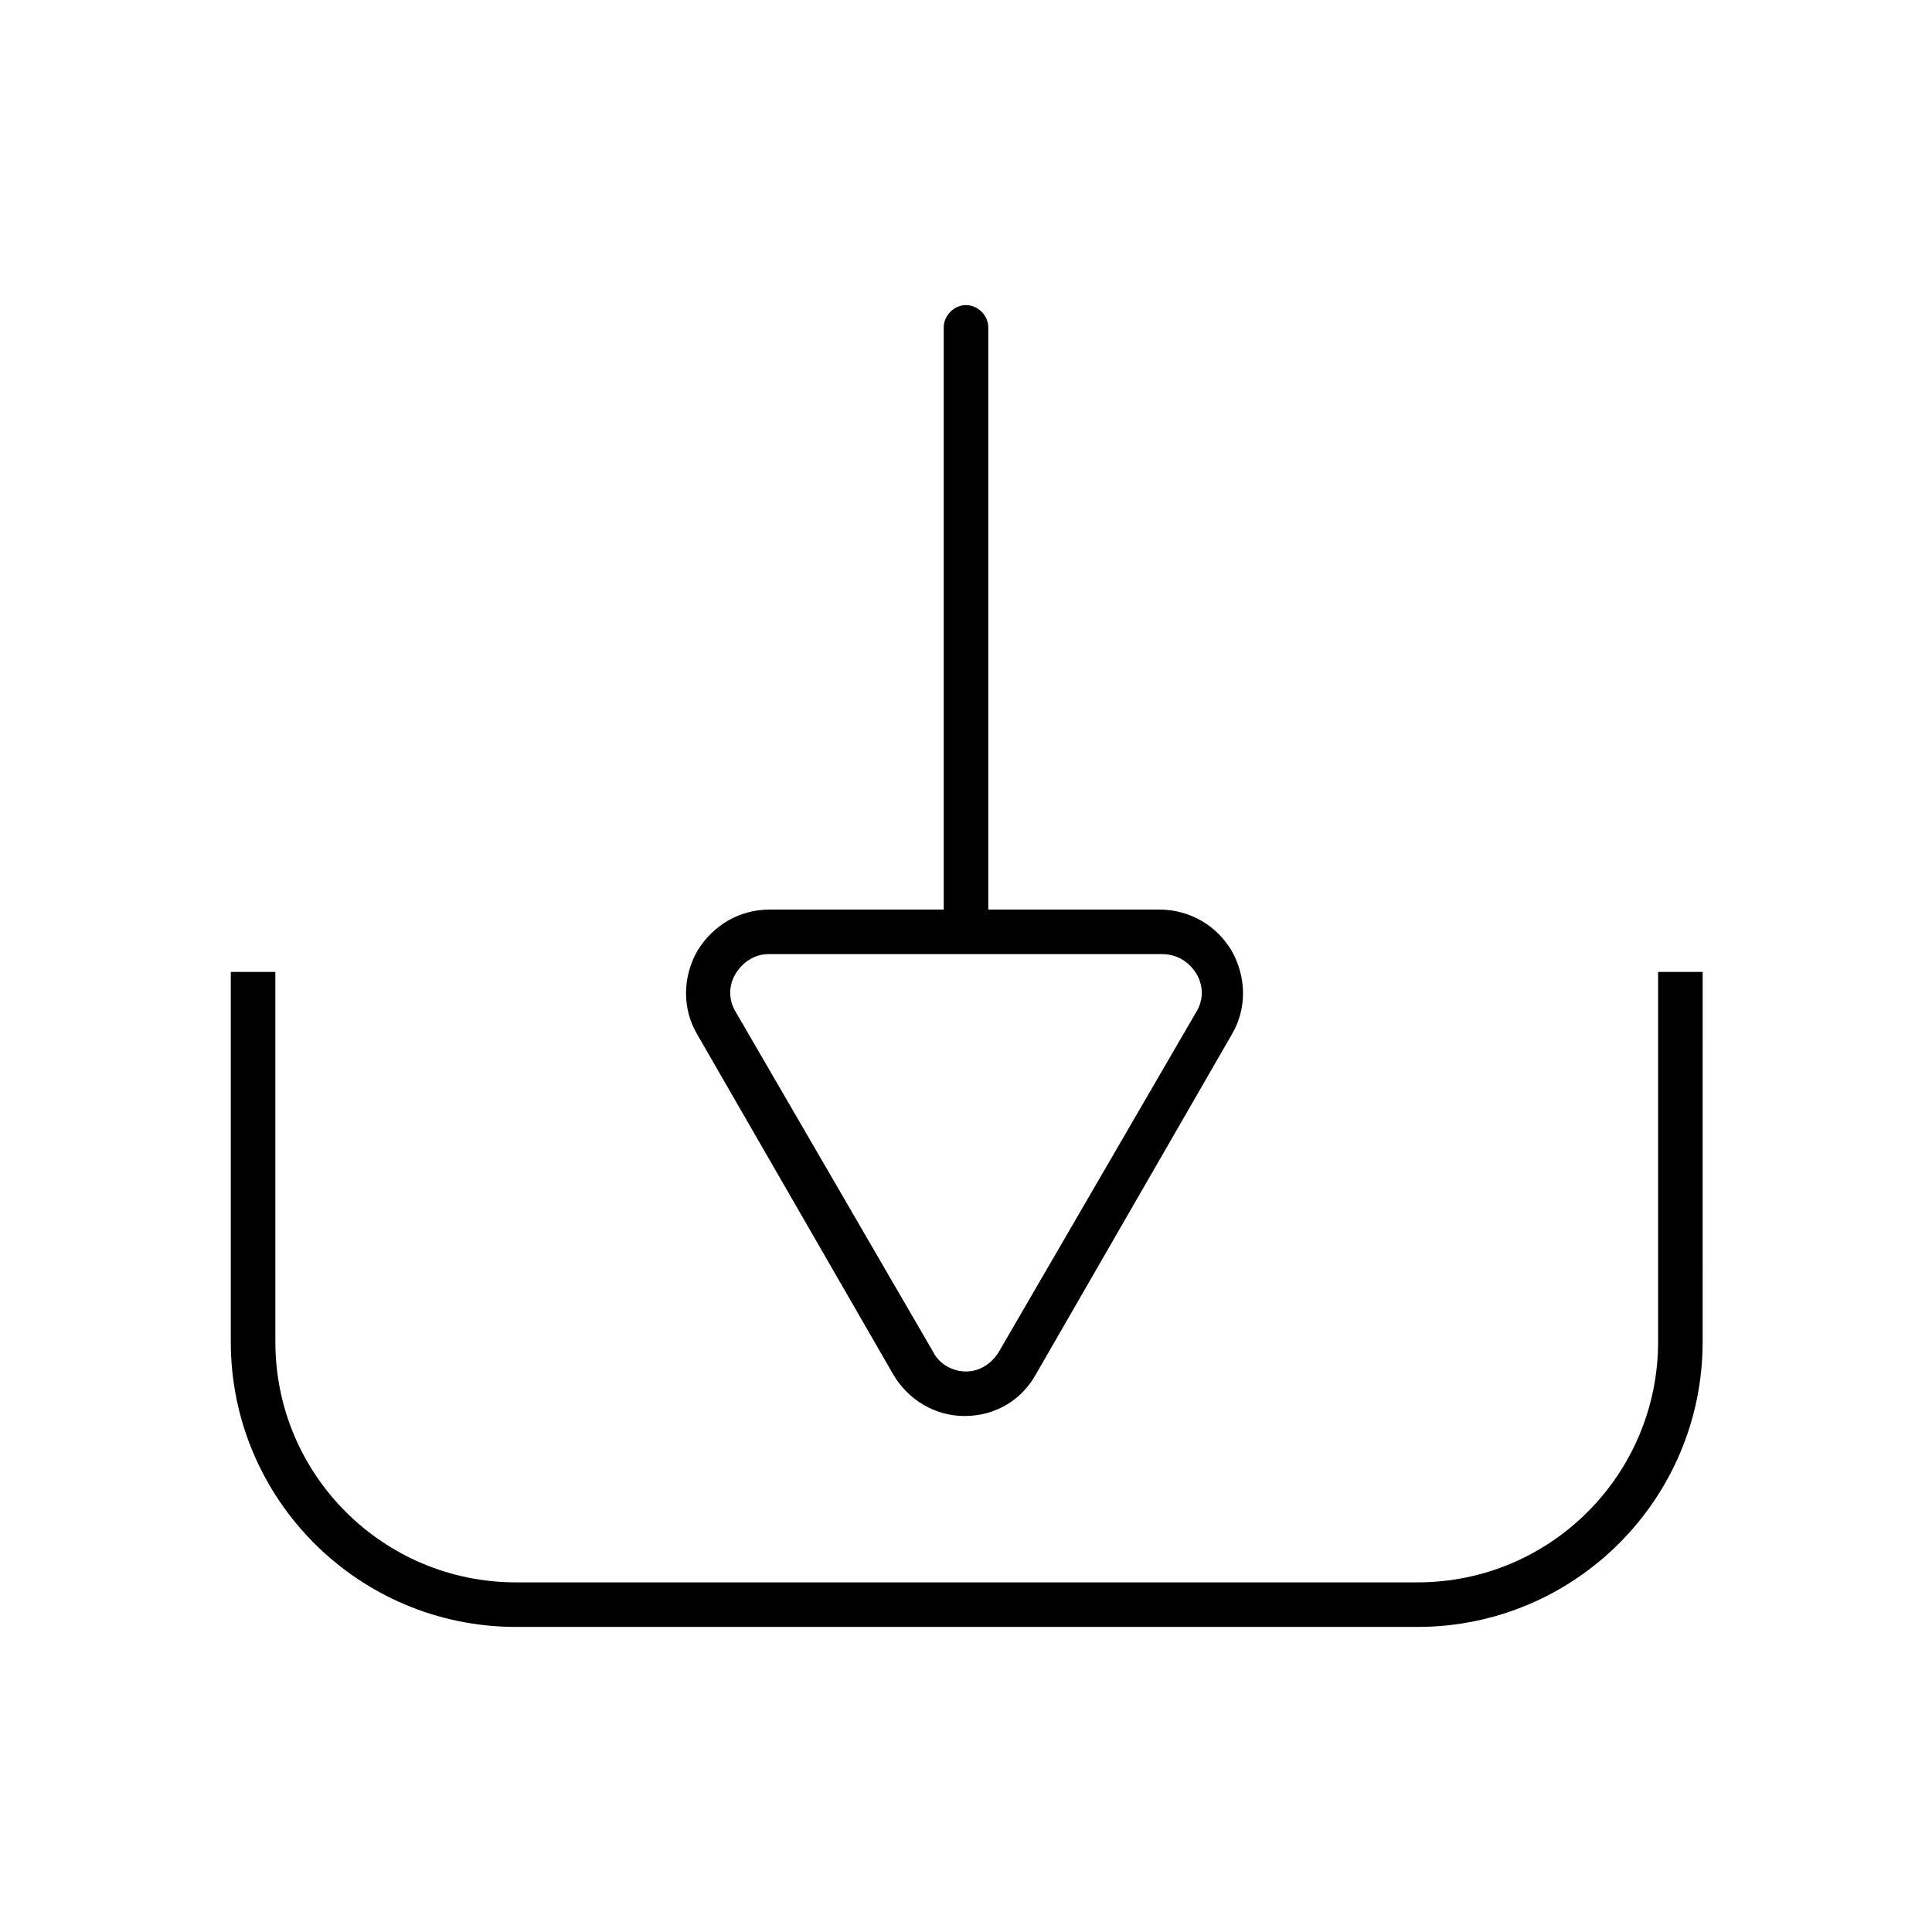
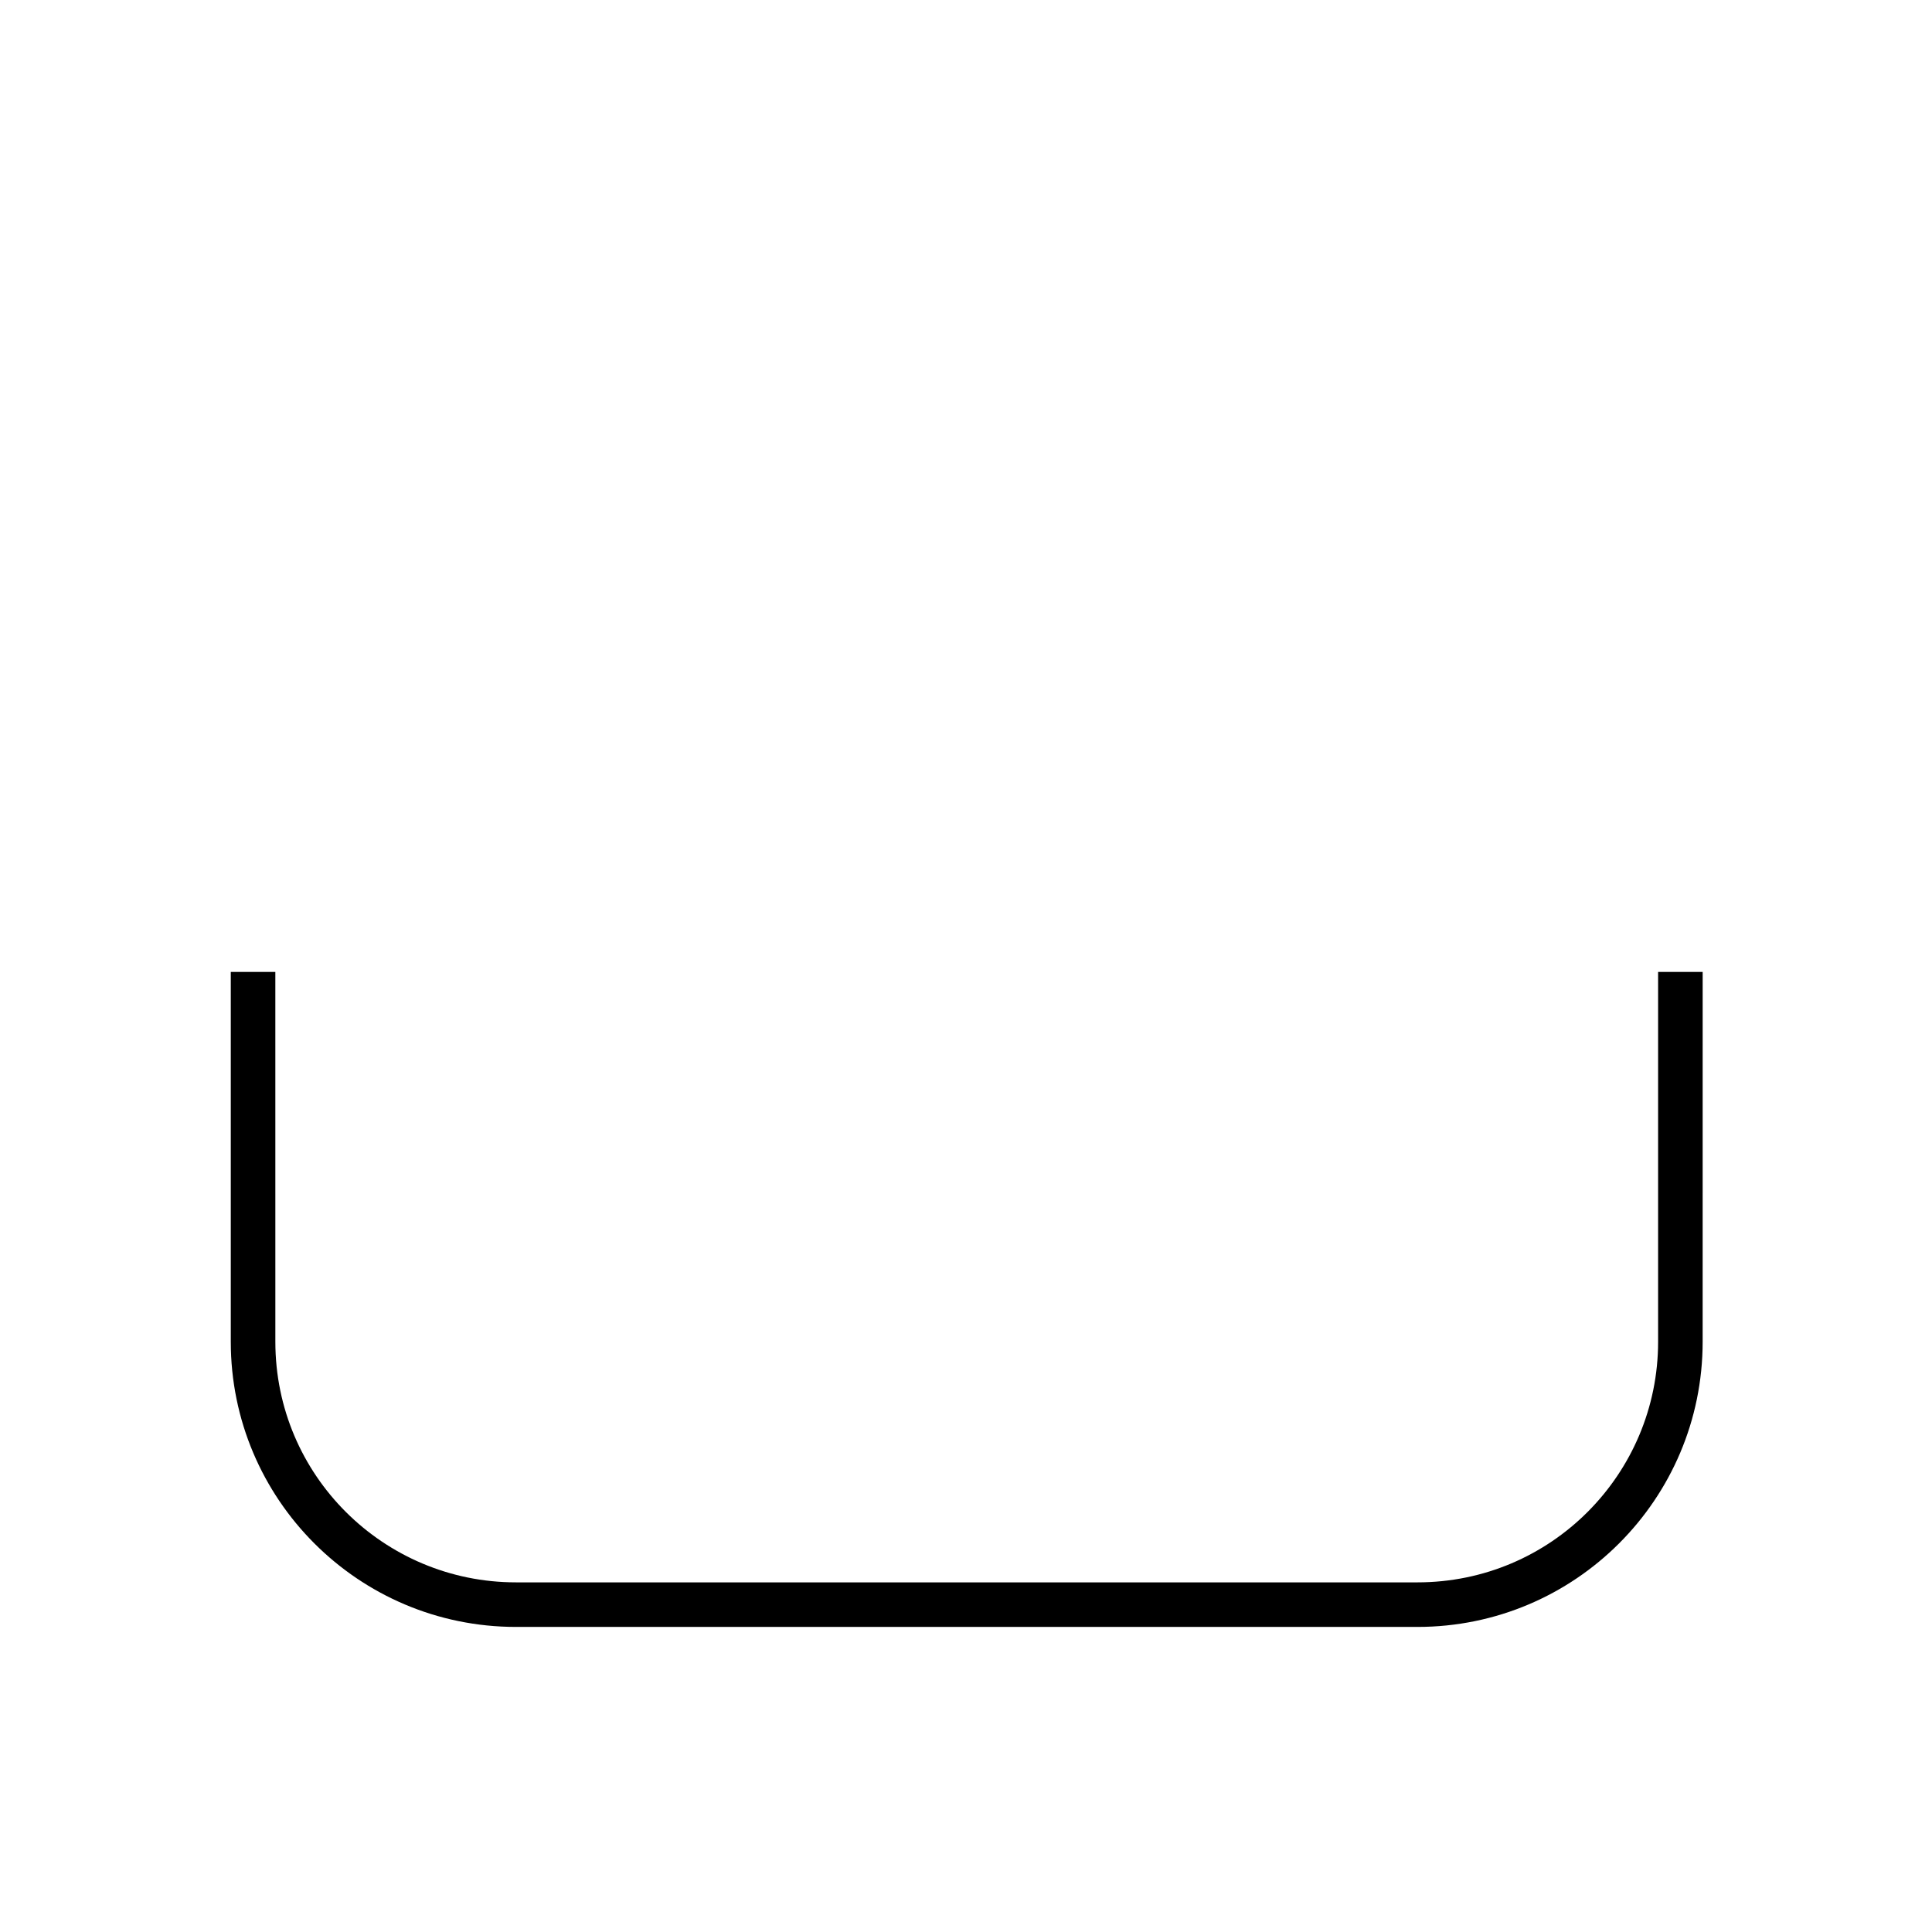
<svg xmlns="http://www.w3.org/2000/svg" fill="#000000" width="800px" height="800px" version="1.1" viewBox="144 144 512 512">
  <g>
    <path d="m280.74 575.15h238.91c41.723 0 75.57-33.852 75.57-75.57l0.004-98.008h-11.809v98.008c0 35.031-28.34 63.762-63.762 63.762h-238.92c-35.031 0-63.762-28.34-63.762-63.762l-0.004-98.008h-11.809v98.008c0 41.719 33.852 75.57 75.574 75.57z" />
-     <path d="m400 224.85c-3.148 0-5.902 2.754-5.902 5.902v154.29h-46.055c-7.871 0-14.957 3.938-19.285 11.02-3.938 7.086-3.938 15.352 0 22.043l51.957 90.133c3.938 6.691 11.02 11.02 18.895 11.02 7.871 0 14.957-3.938 18.895-11.02l51.957-90.133c3.938-6.691 3.938-14.957 0-22.043-3.938-6.691-11.02-11.02-19.285-11.02h-45.273v-154.29c0-3.148-2.754-5.902-5.902-5.902zm61.008 177.12c1.969 3.148 1.969 7.086 0 10.234l-52.352 90.137c-1.969 3.148-5.117 5.117-8.66 5.117-3.543 0-7.086-1.969-8.66-5.117l-52.344-90.137c-1.969-3.148-1.969-7.086 0-10.234 1.969-3.148 5.117-5.117 8.66-5.117h104.3c3.934 0.004 7.082 1.969 9.051 5.117z" />
  </g>
</svg>